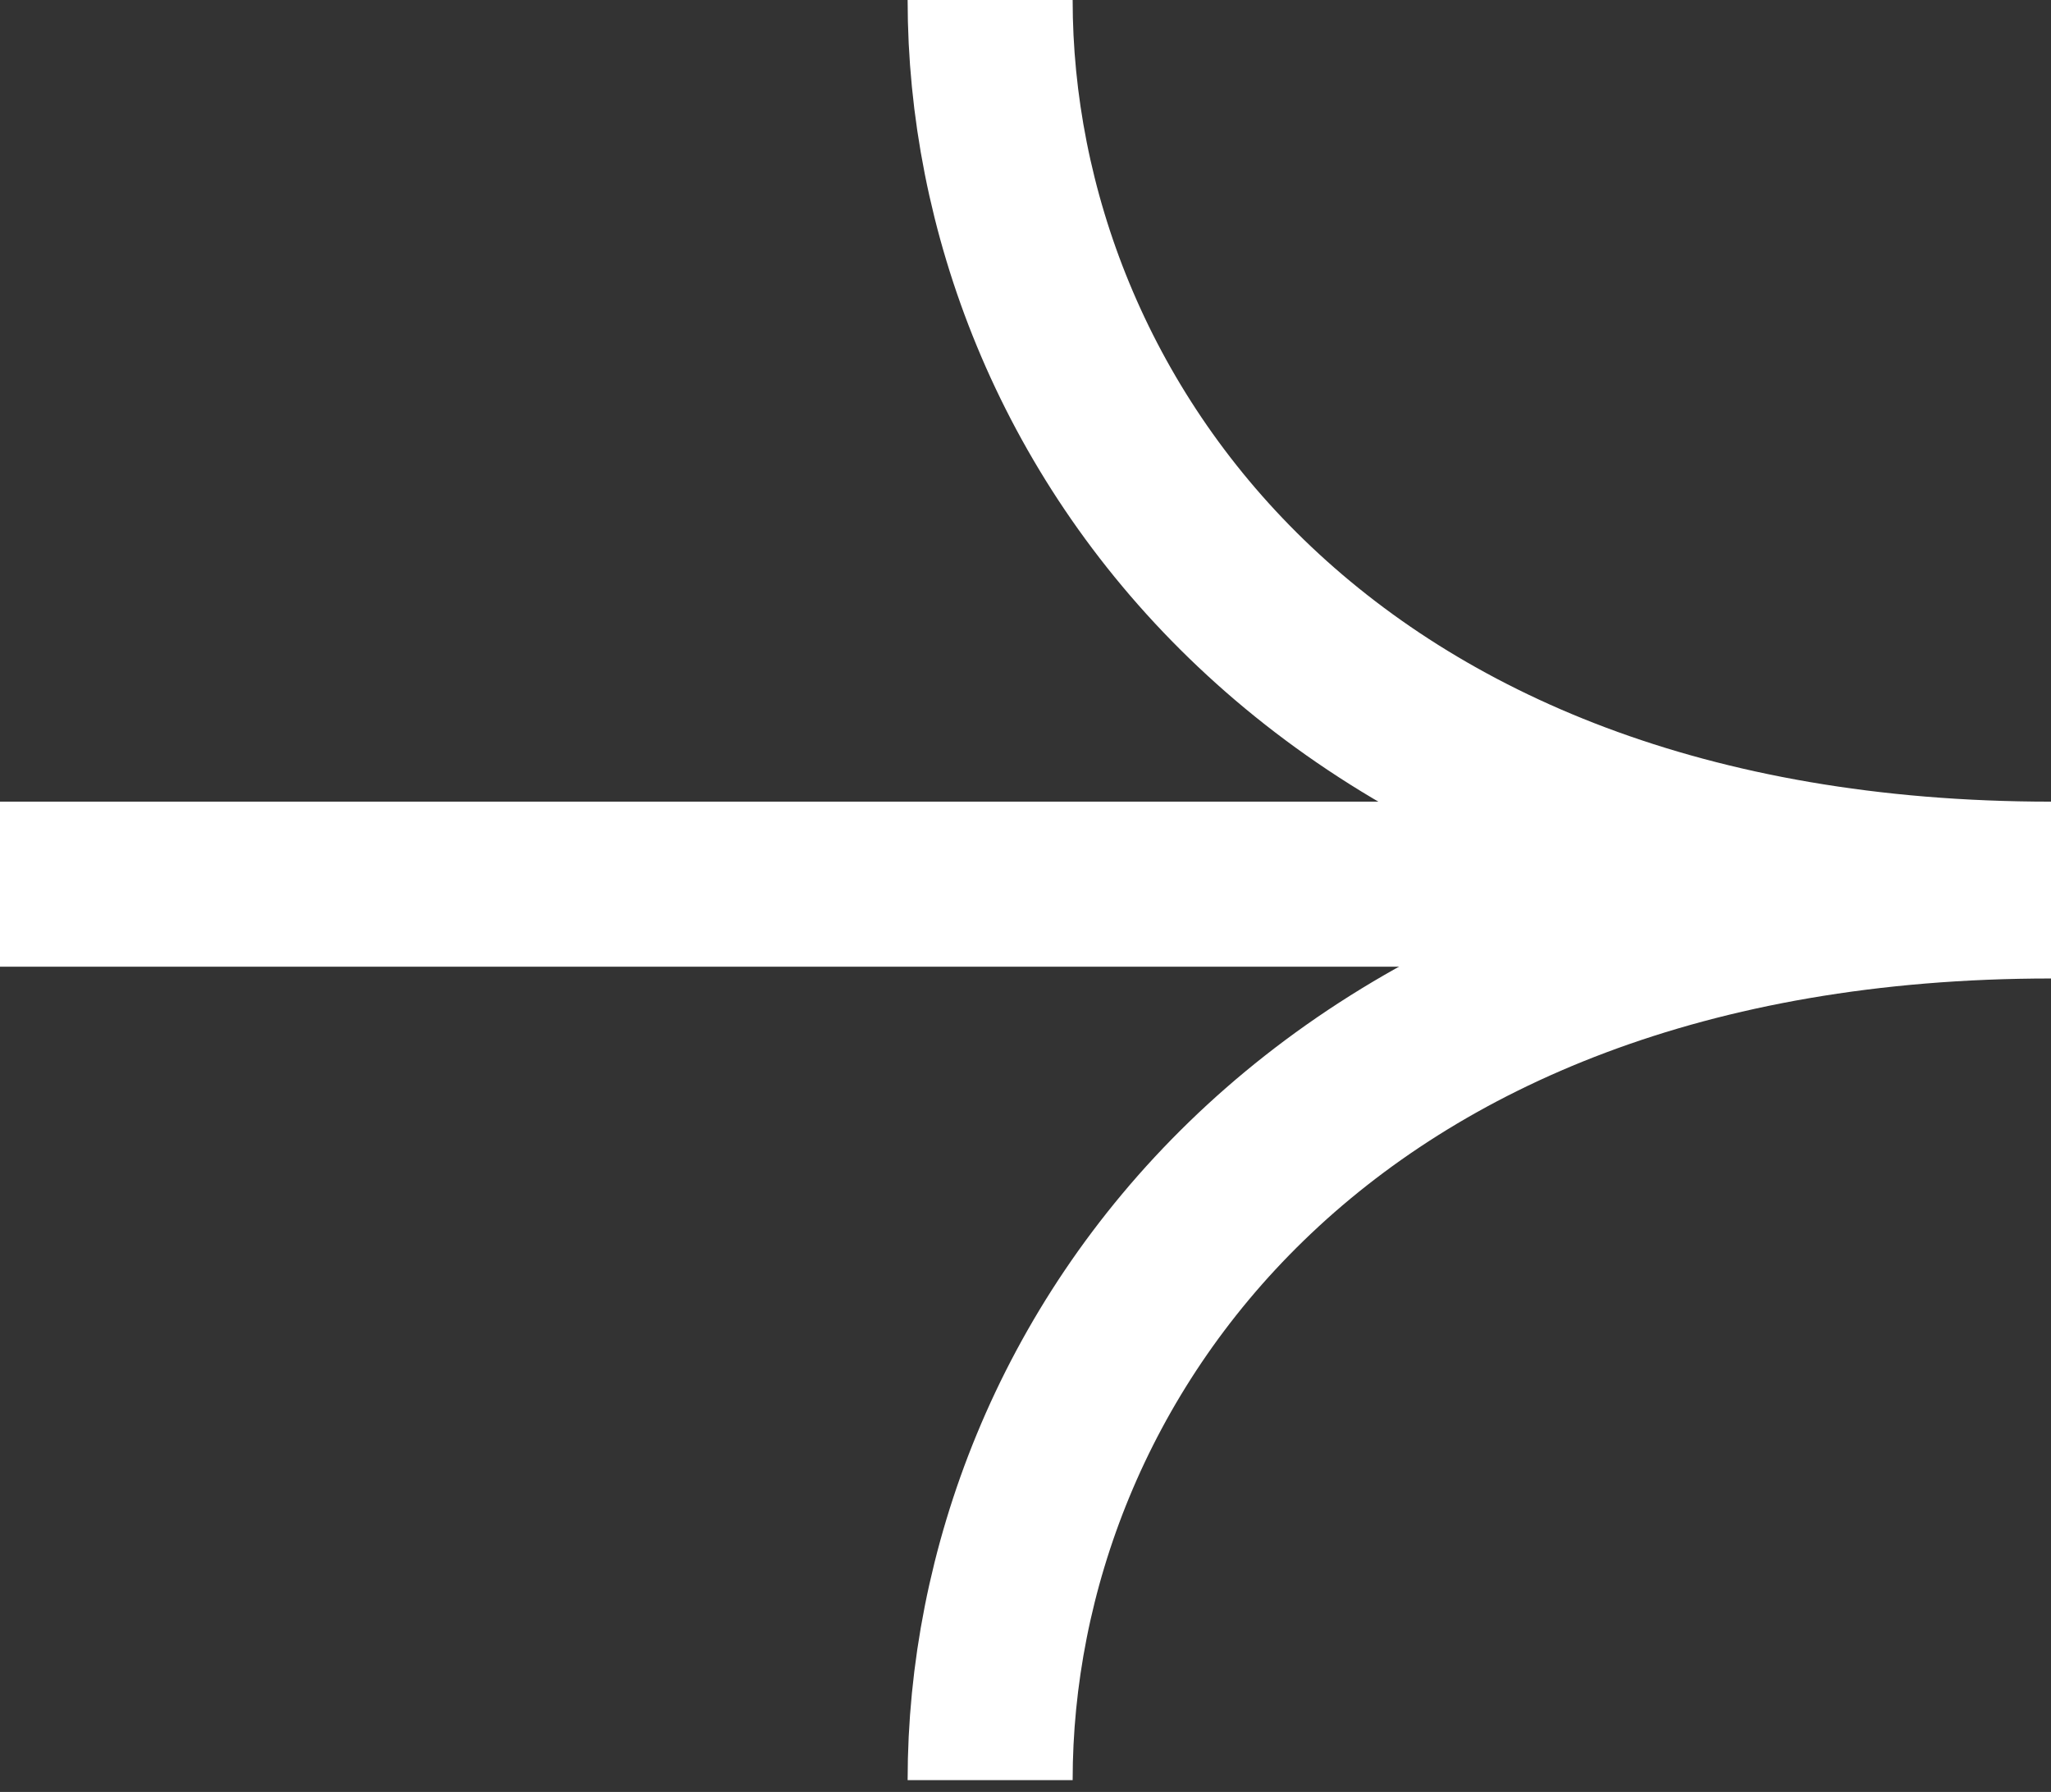
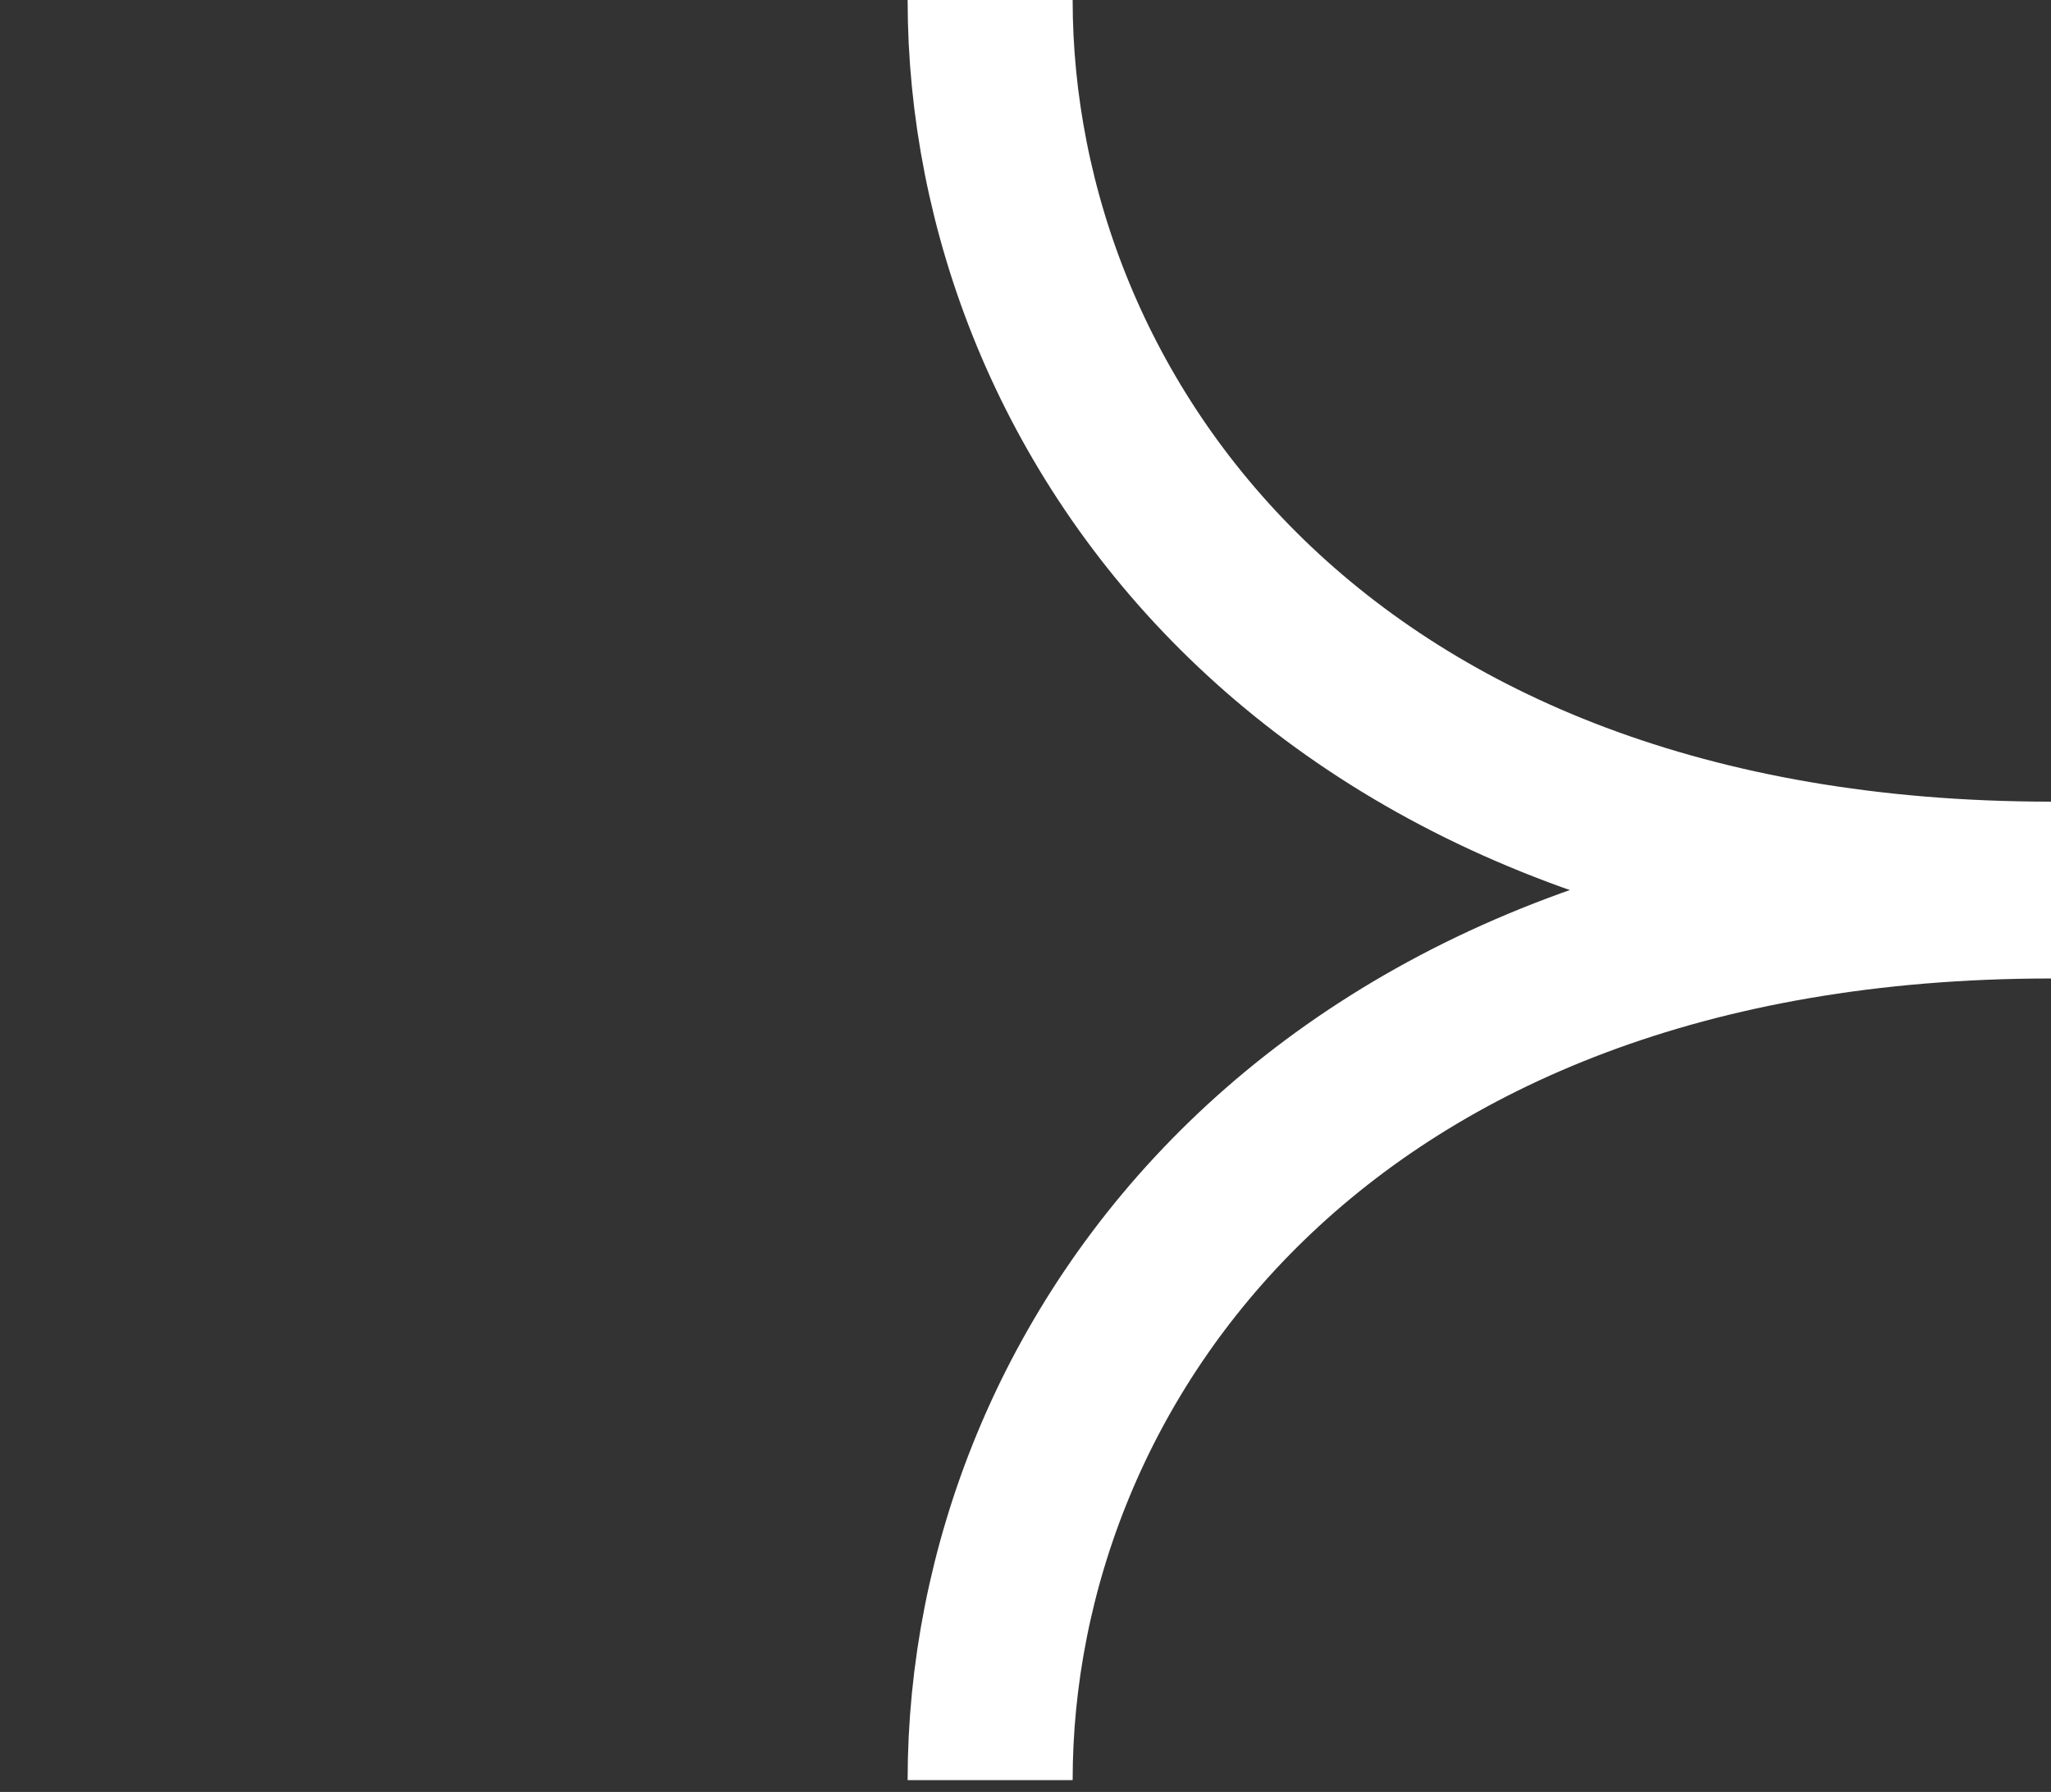
<svg xmlns="http://www.w3.org/2000/svg" width="87" height="76" viewBox="0 0 87 76" fill="none">
  <rect x="0" y="0" width="87" height="76" fill="#333333" stroke="none" />
  <path d="M42 75.5C42 57.755 56 38 87 38" stroke="white" stroke-width="7" />
  <path d="M42 3.80289e-06C42 17.745 56 37.5 87 37.5" stroke="white" stroke-width="7" />
-   <path d="M3.30021e-06 37.5L87 37.5" stroke="white" stroke-width="7" />
</svg>